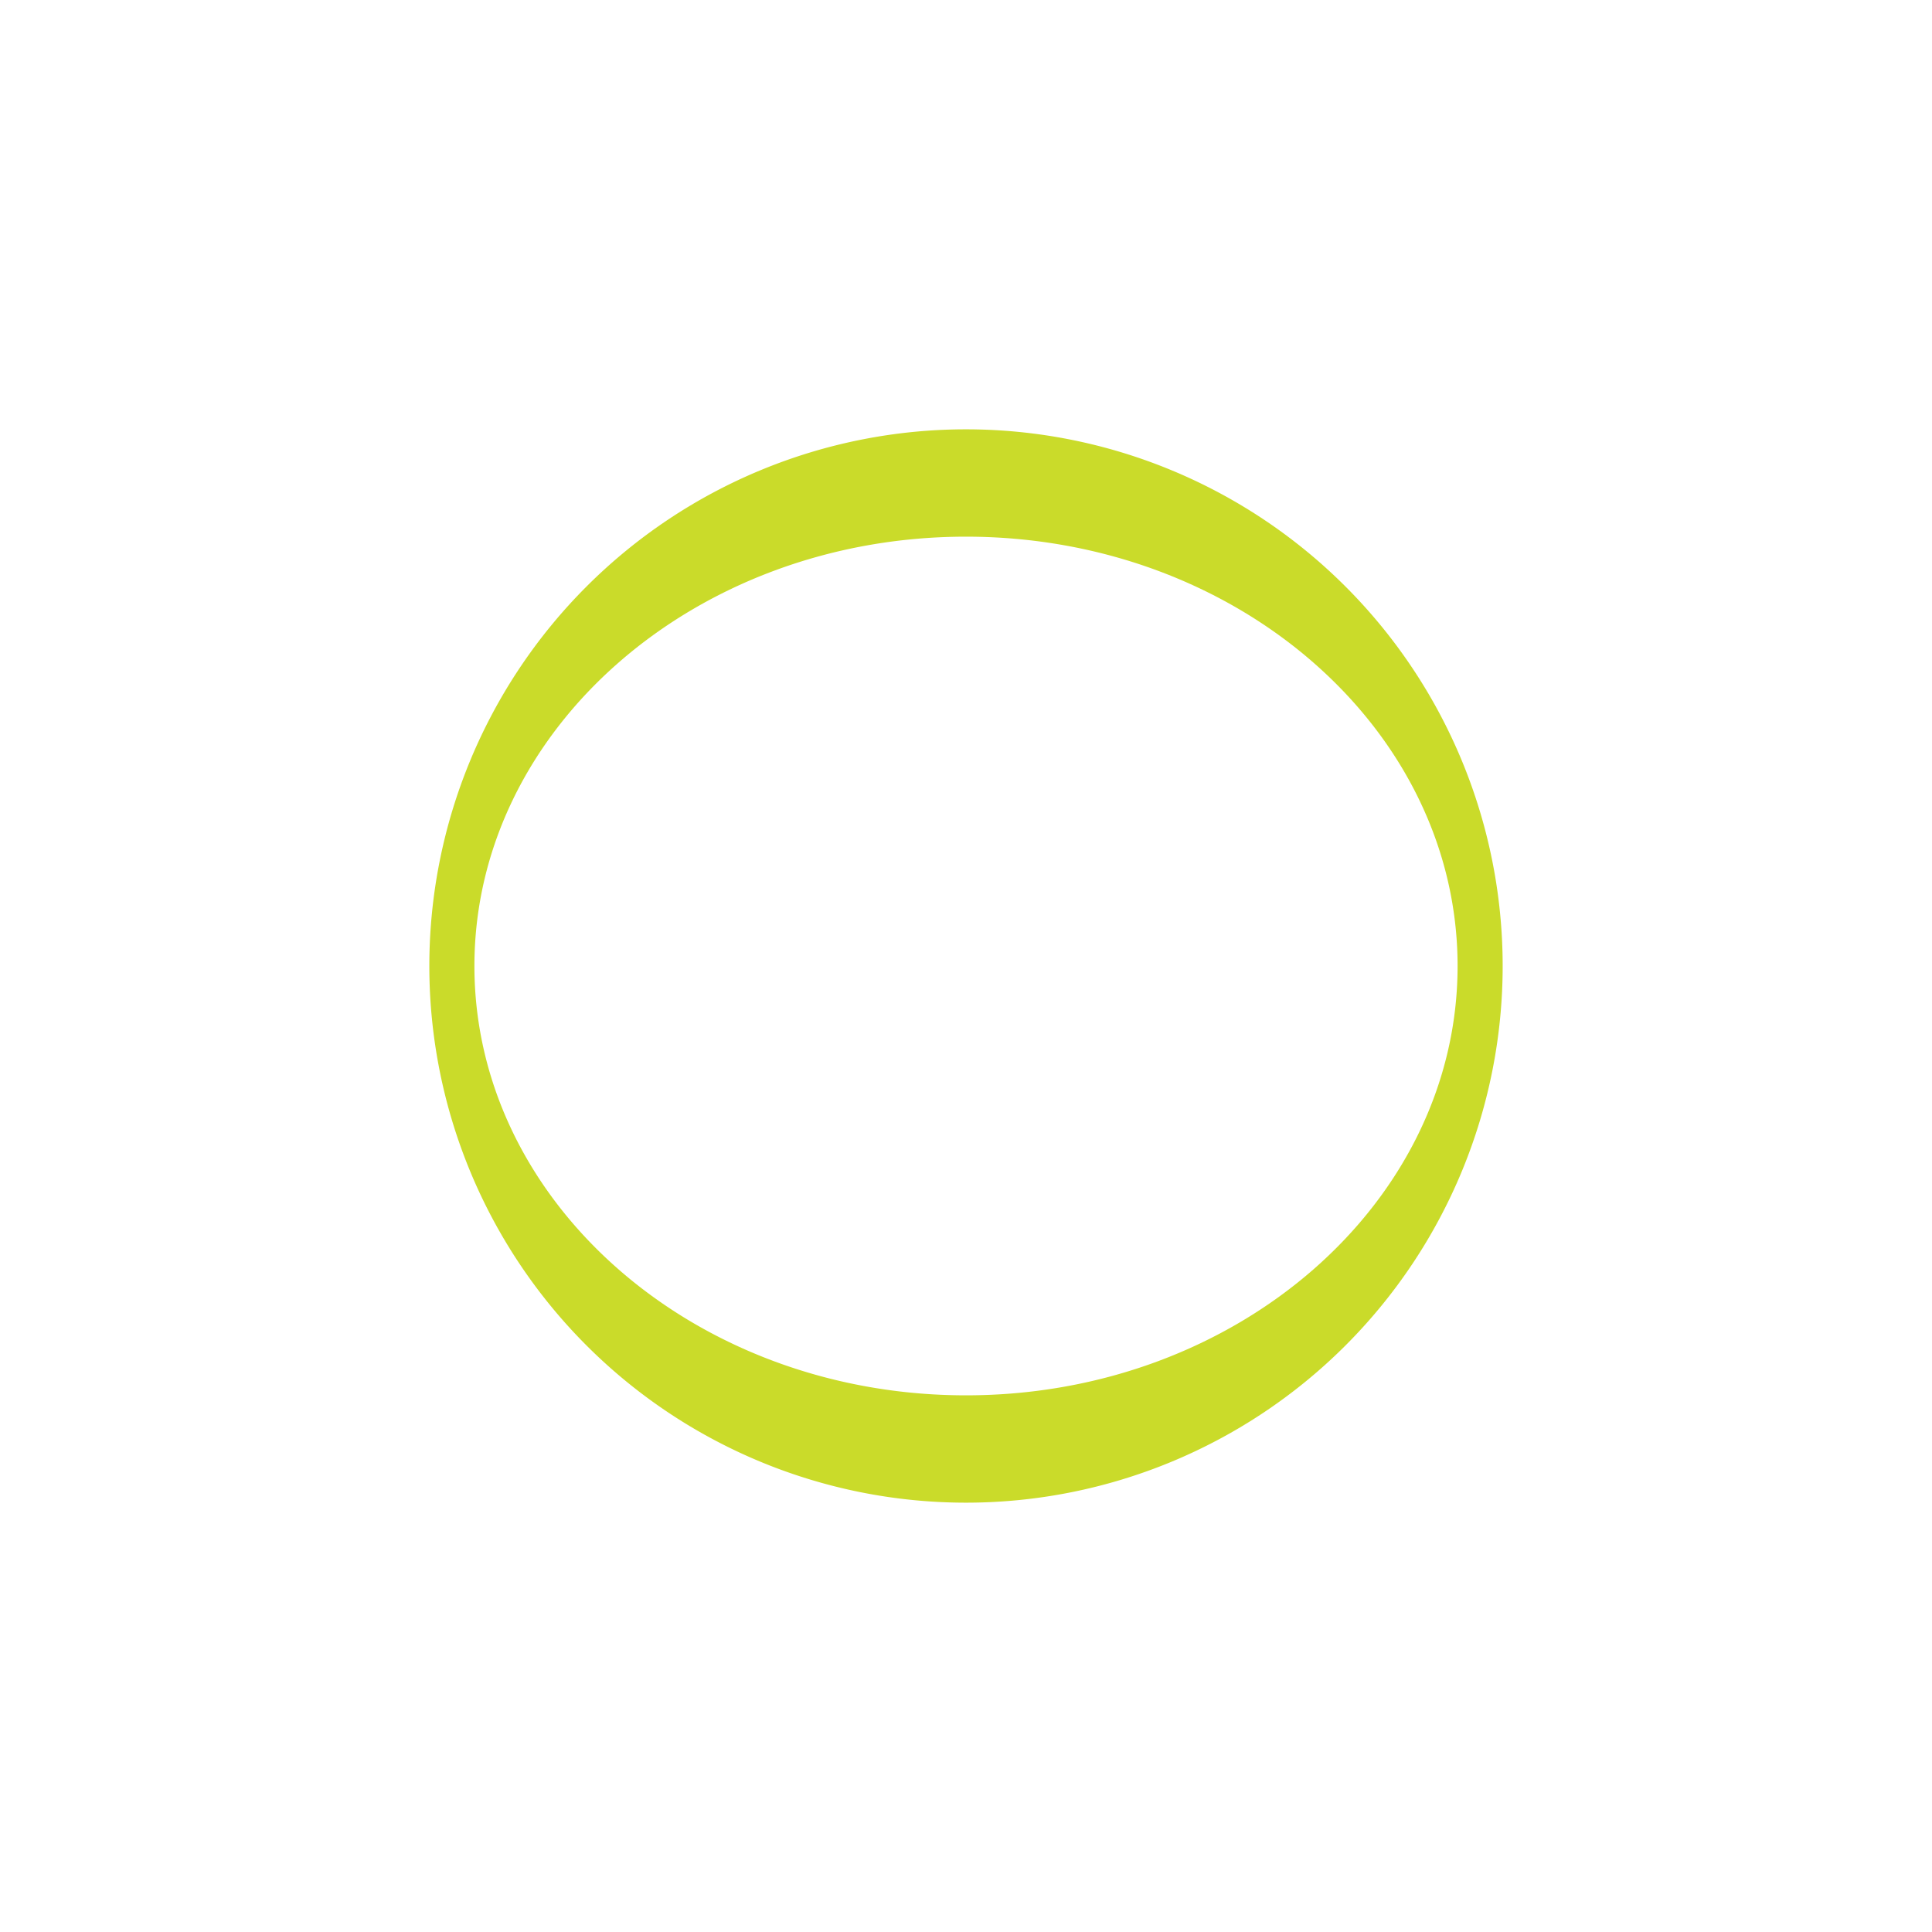
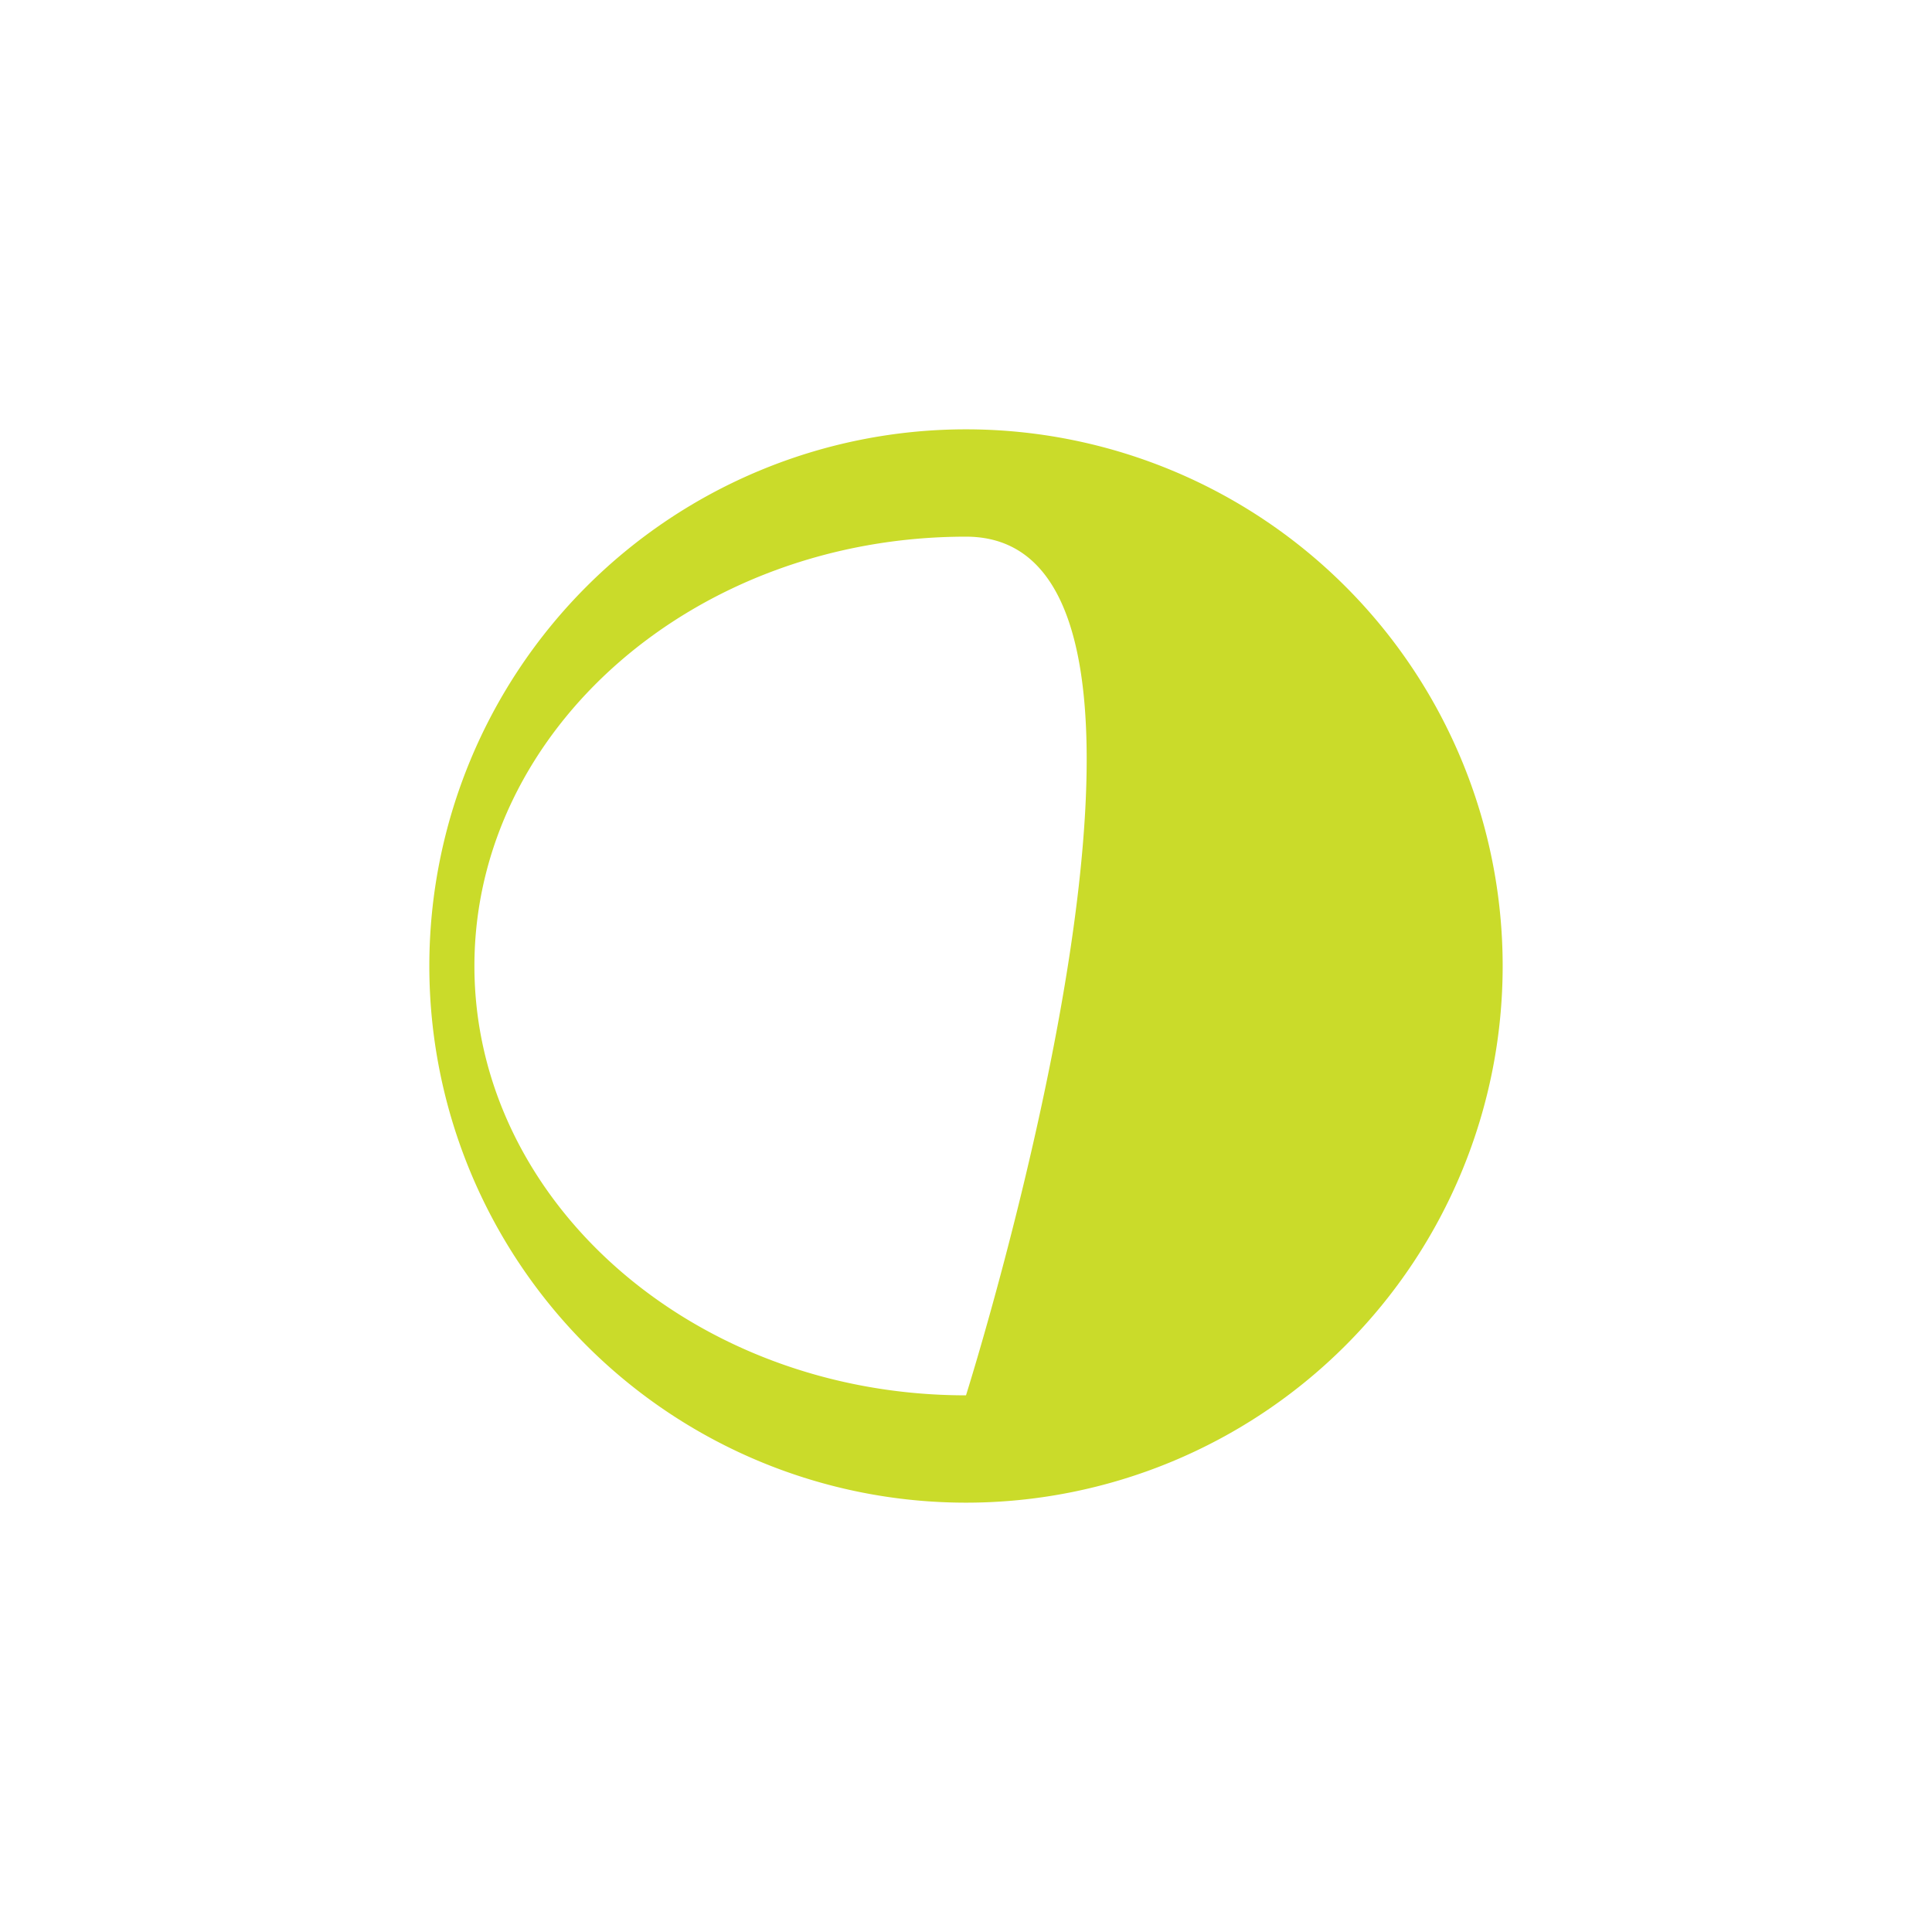
<svg xmlns="http://www.w3.org/2000/svg" width="18" height="18">
-   <path fill="#CADB2A" fill-rule="evenodd" d="M9 14A5 5 0 1 0 9 4a5 5 0 0 0 0 10m0-1c2.53 0 4.58-1.8 4.58-4S11.53 5 9 5 4.42 6.8 4.42 9 6.47 13 9 13" />
+   <path fill="#CADB2A" fill-rule="evenodd" d="M9 14A5 5 0 1 0 9 4a5 5 0 0 0 0 10m0-1S11.53 5 9 5 4.42 6.8 4.42 9 6.47 13 9 13" />
</svg>